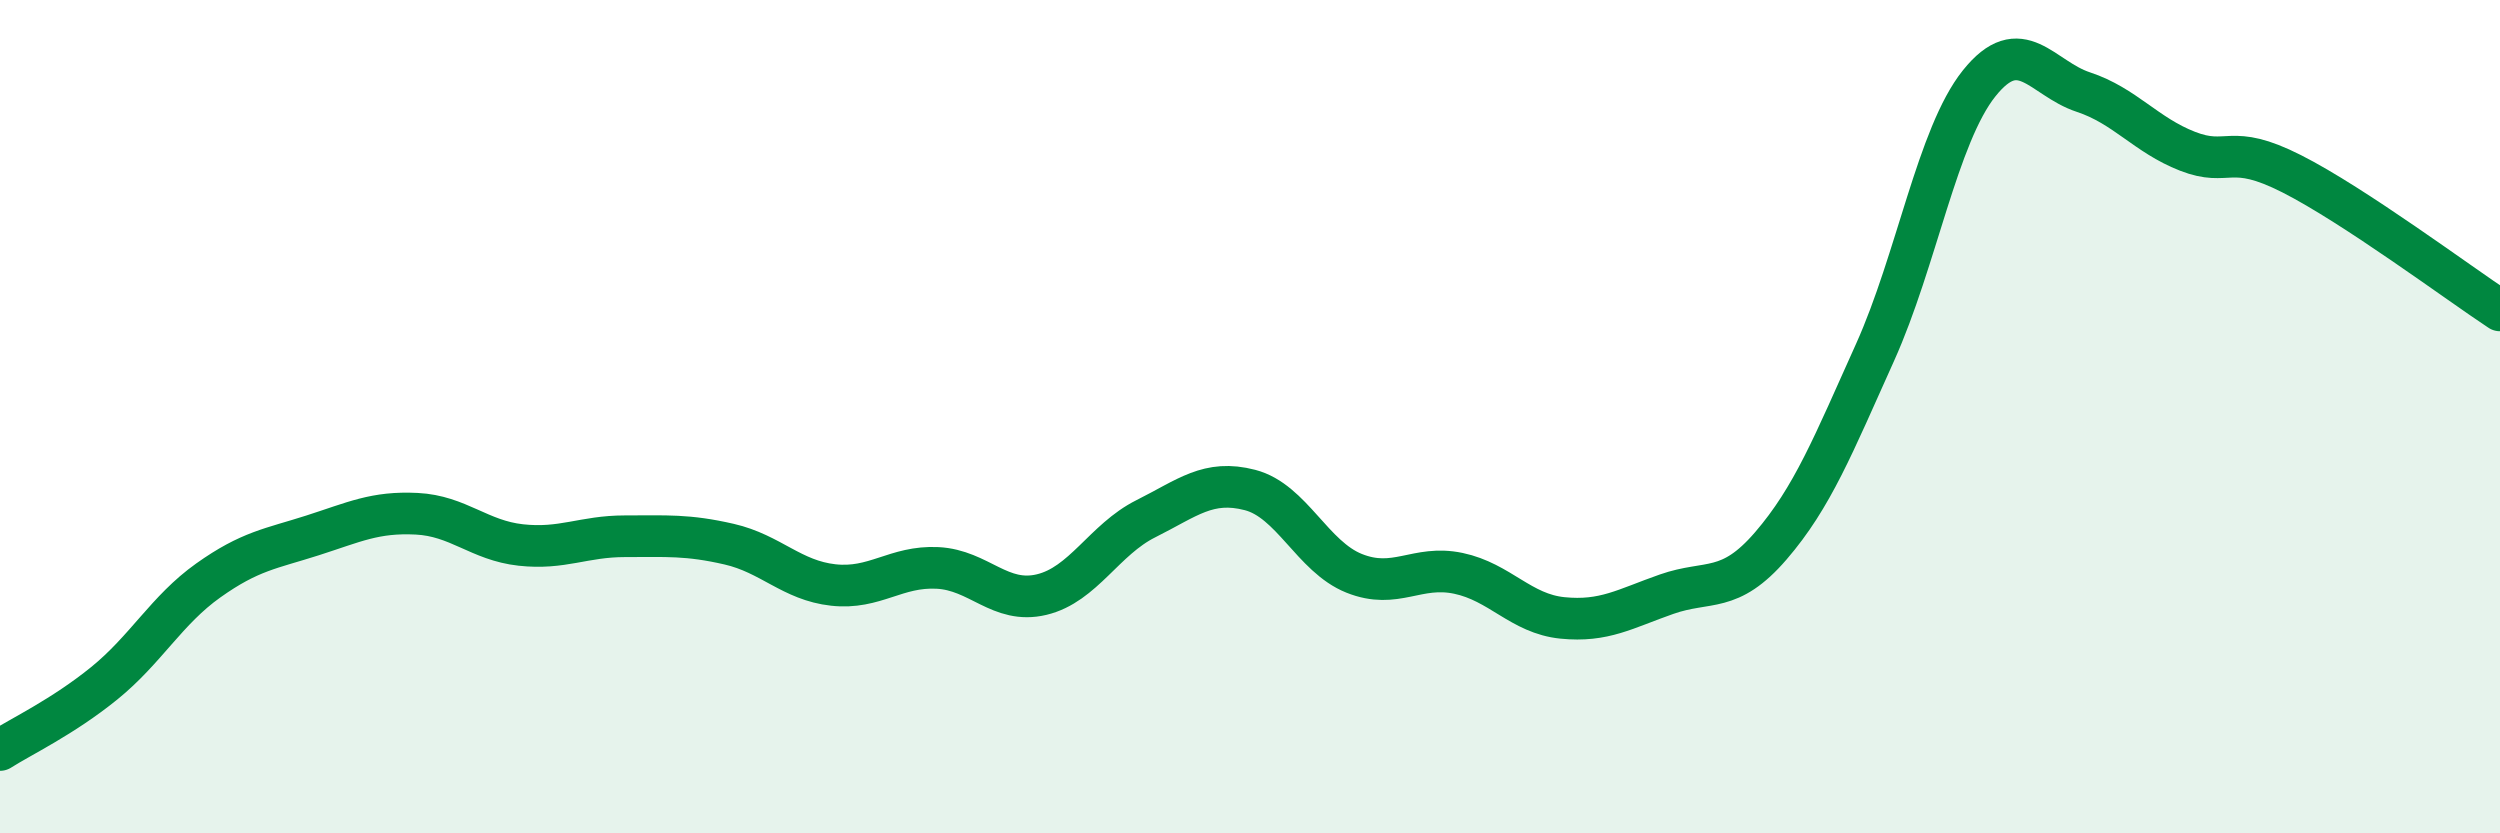
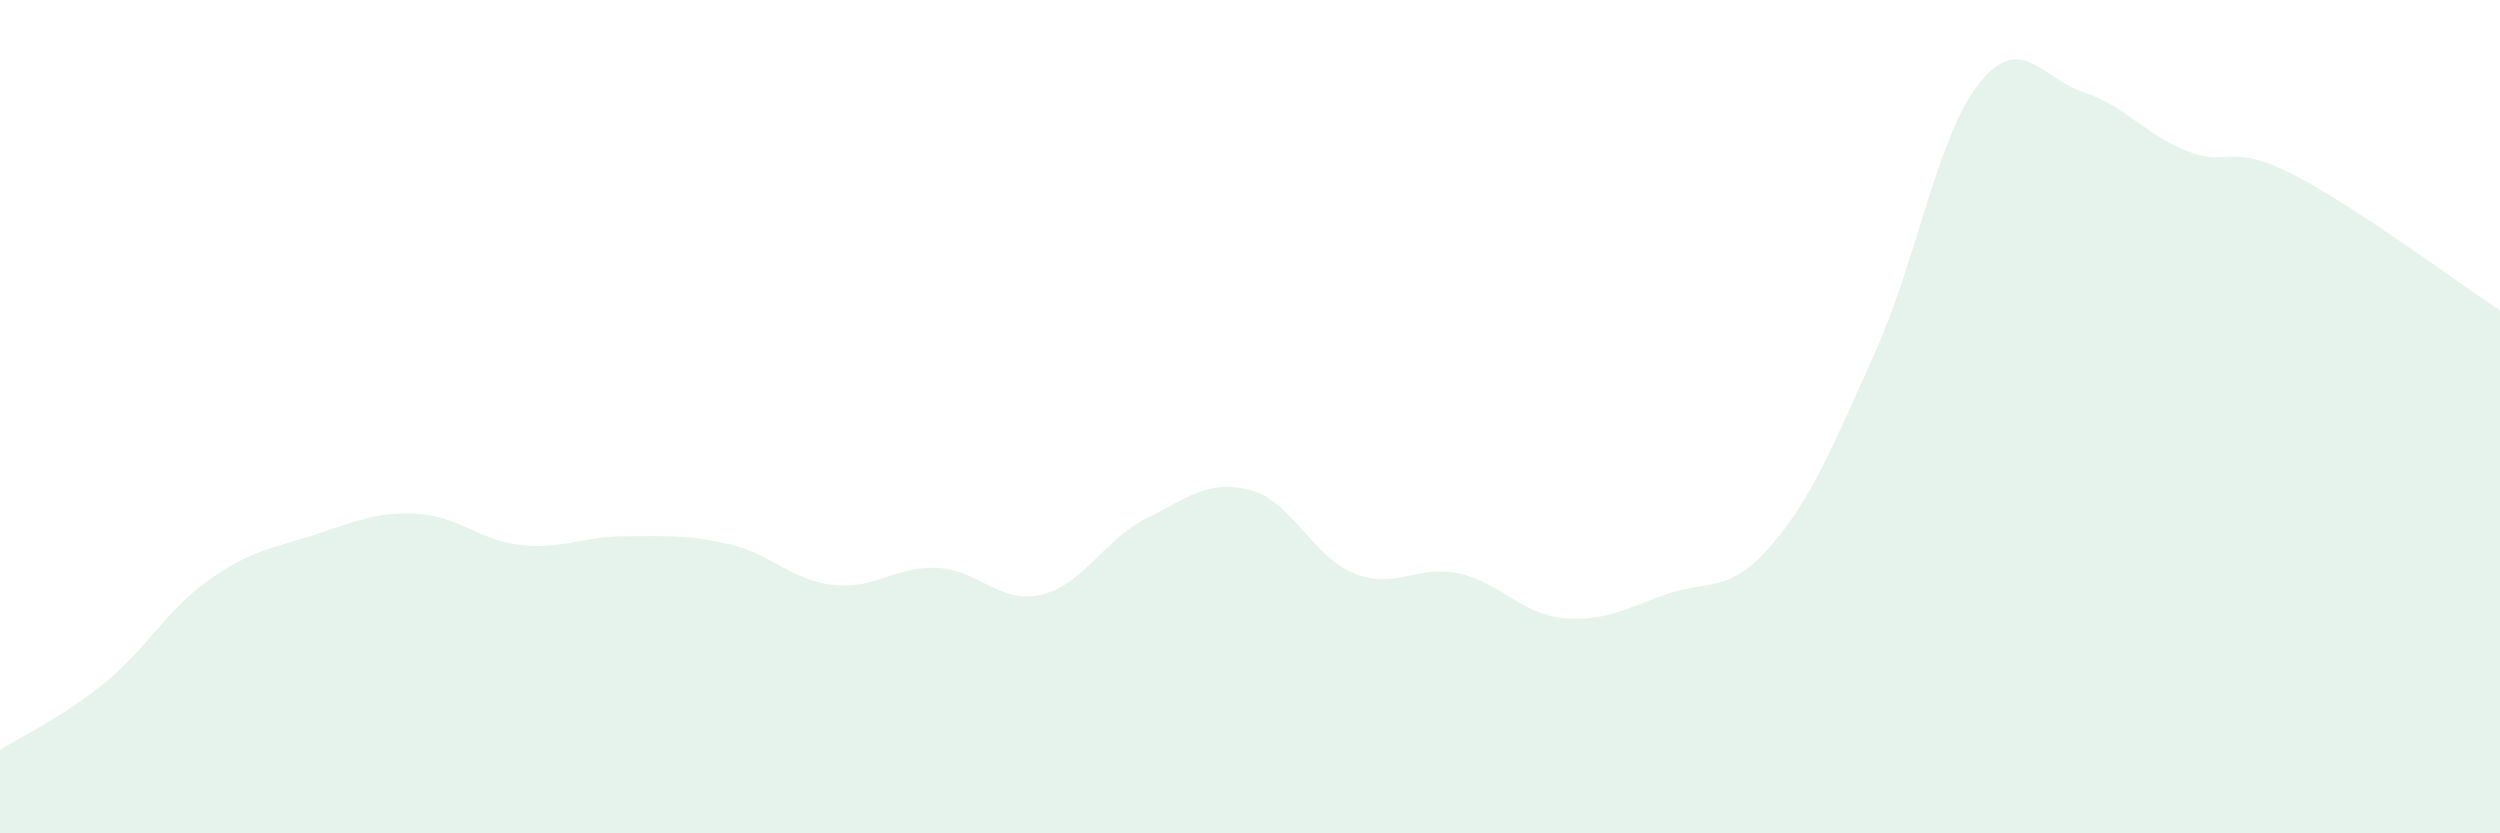
<svg xmlns="http://www.w3.org/2000/svg" width="60" height="20" viewBox="0 0 60 20">
  <path d="M 0,18 C 0.5,17.68 1.5,17.21 2.5,16.4 C 3.5,15.59 4,14.64 5,13.93 C 6,13.22 6.5,13.17 7.5,12.85 C 8.5,12.53 9,12.28 10,12.33 C 11,12.38 11.5,12.97 12.5,13.08 C 13.5,13.19 14,12.87 15,12.87 C 16,12.87 16.5,12.83 17.5,13.06 C 18.5,13.29 19,13.93 20,14.04 C 21,14.15 21.5,13.58 22.5,13.63 C 23.5,13.68 24,14.51 25,14.27 C 26,14.03 26.5,12.95 27.5,12.45 C 28.5,11.95 29,11.5 30,11.76 C 31,12.02 31.5,13.36 32.5,13.76 C 33.5,14.16 34,13.55 35,13.76 C 36,13.97 36.5,14.73 37.5,14.83 C 38.5,14.93 39,14.61 40,14.26 C 41,13.91 41.5,14.26 42.5,13.1 C 43.5,11.94 44,10.68 45,8.46 C 46,6.24 46.5,3.25 47.5,2 C 48.5,0.75 49,1.88 50,2.21 C 51,2.54 51.5,3.24 52.5,3.63 C 53.5,4.02 53.5,3.41 55,4.17 C 56.5,4.93 59,6.79 60,7.45L60 20L0 20Z" fill="#008740" opacity="0.1" stroke-linecap="round" stroke-linejoin="round" />
-   <path d="M 0,18 C 0.5,17.68 1.5,17.21 2.5,16.4 C 3.5,15.59 4,14.64 5,13.93 C 6,13.22 6.5,13.17 7.5,12.85 C 8.5,12.53 9,12.28 10,12.33 C 11,12.38 11.5,12.97 12.5,13.08 C 13.5,13.19 14,12.87 15,12.87 C 16,12.87 16.5,12.83 17.5,13.06 C 18.5,13.29 19,13.93 20,14.04 C 21,14.15 21.5,13.58 22.5,13.63 C 23.5,13.68 24,14.51 25,14.27 C 26,14.03 26.5,12.95 27.5,12.45 C 28.5,11.95 29,11.5 30,11.76 C 31,12.02 31.5,13.36 32.5,13.76 C 33.5,14.16 34,13.55 35,13.76 C 36,13.97 36.5,14.73 37.5,14.83 C 38.5,14.93 39,14.61 40,14.26 C 41,13.91 41.5,14.26 42.5,13.1 C 43.5,11.94 44,10.68 45,8.46 C 46,6.24 46.5,3.25 47.5,2 C 48.5,0.75 49,1.88 50,2.21 C 51,2.54 51.5,3.24 52.5,3.63 C 53.5,4.02 53.5,3.41 55,4.17 C 56.5,4.93 59,6.79 60,7.45" stroke="#008740" stroke-width="1" fill="none" stroke-linecap="round" stroke-linejoin="round" />
</svg>